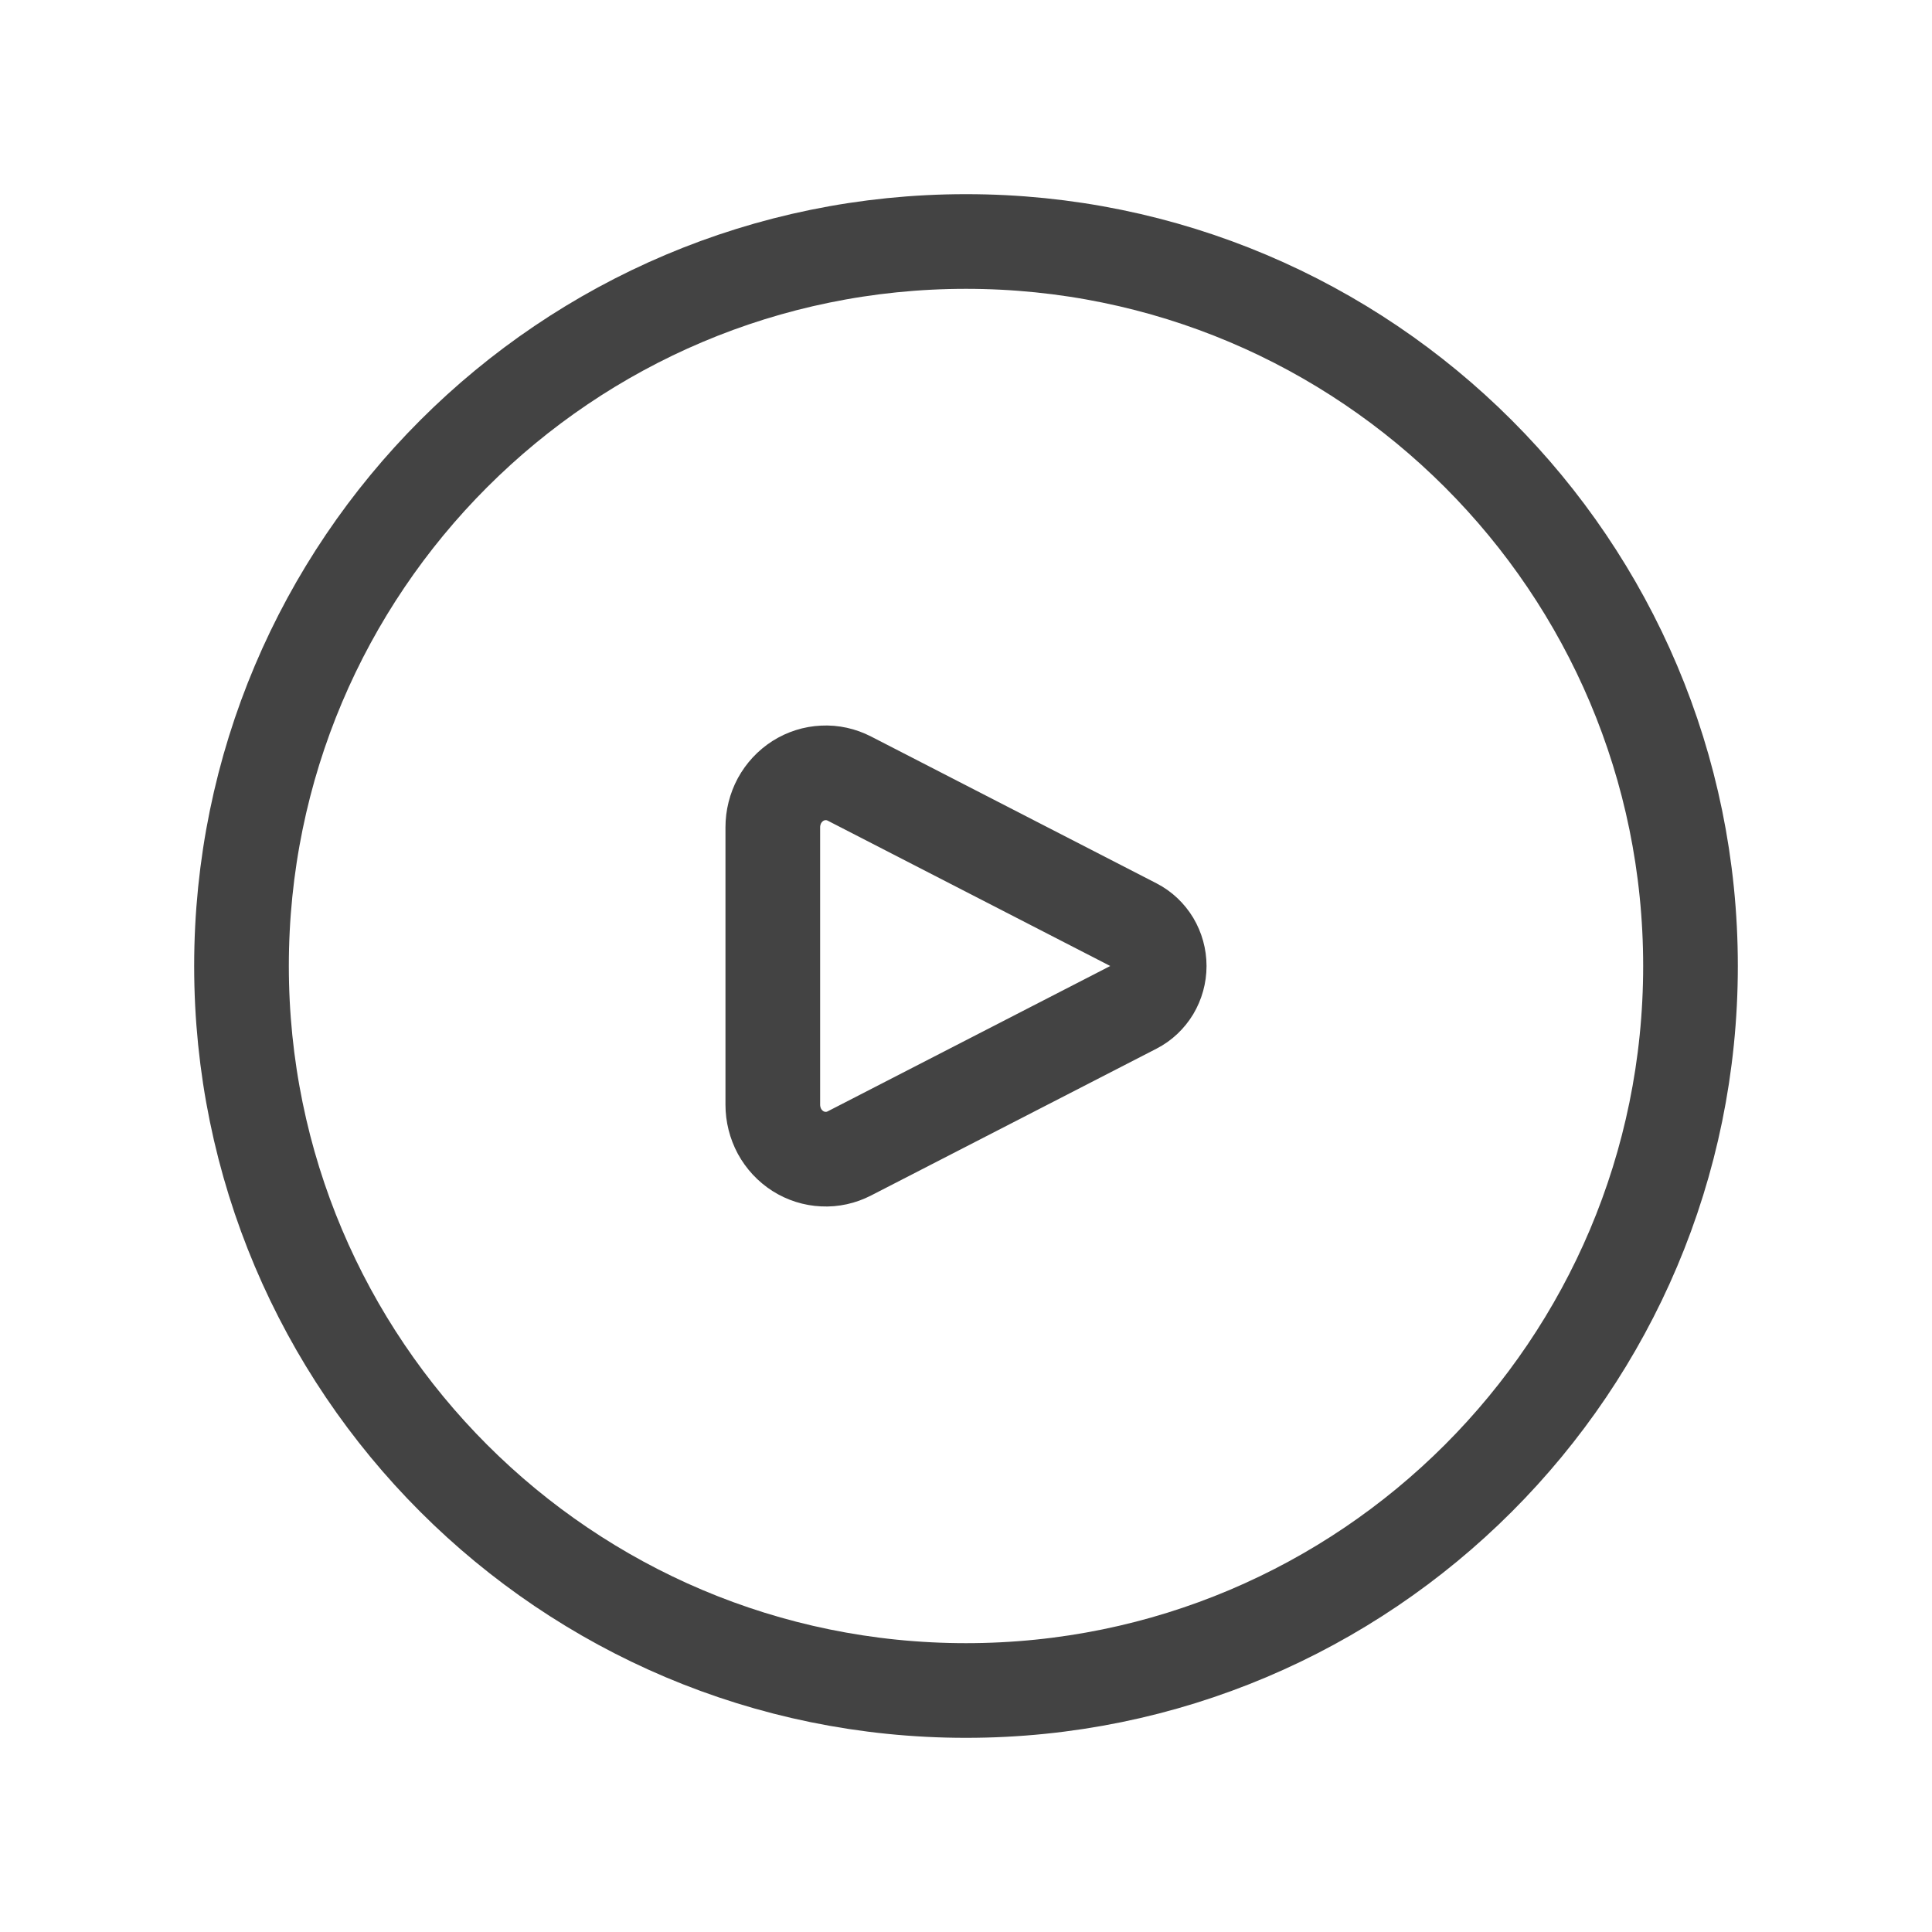
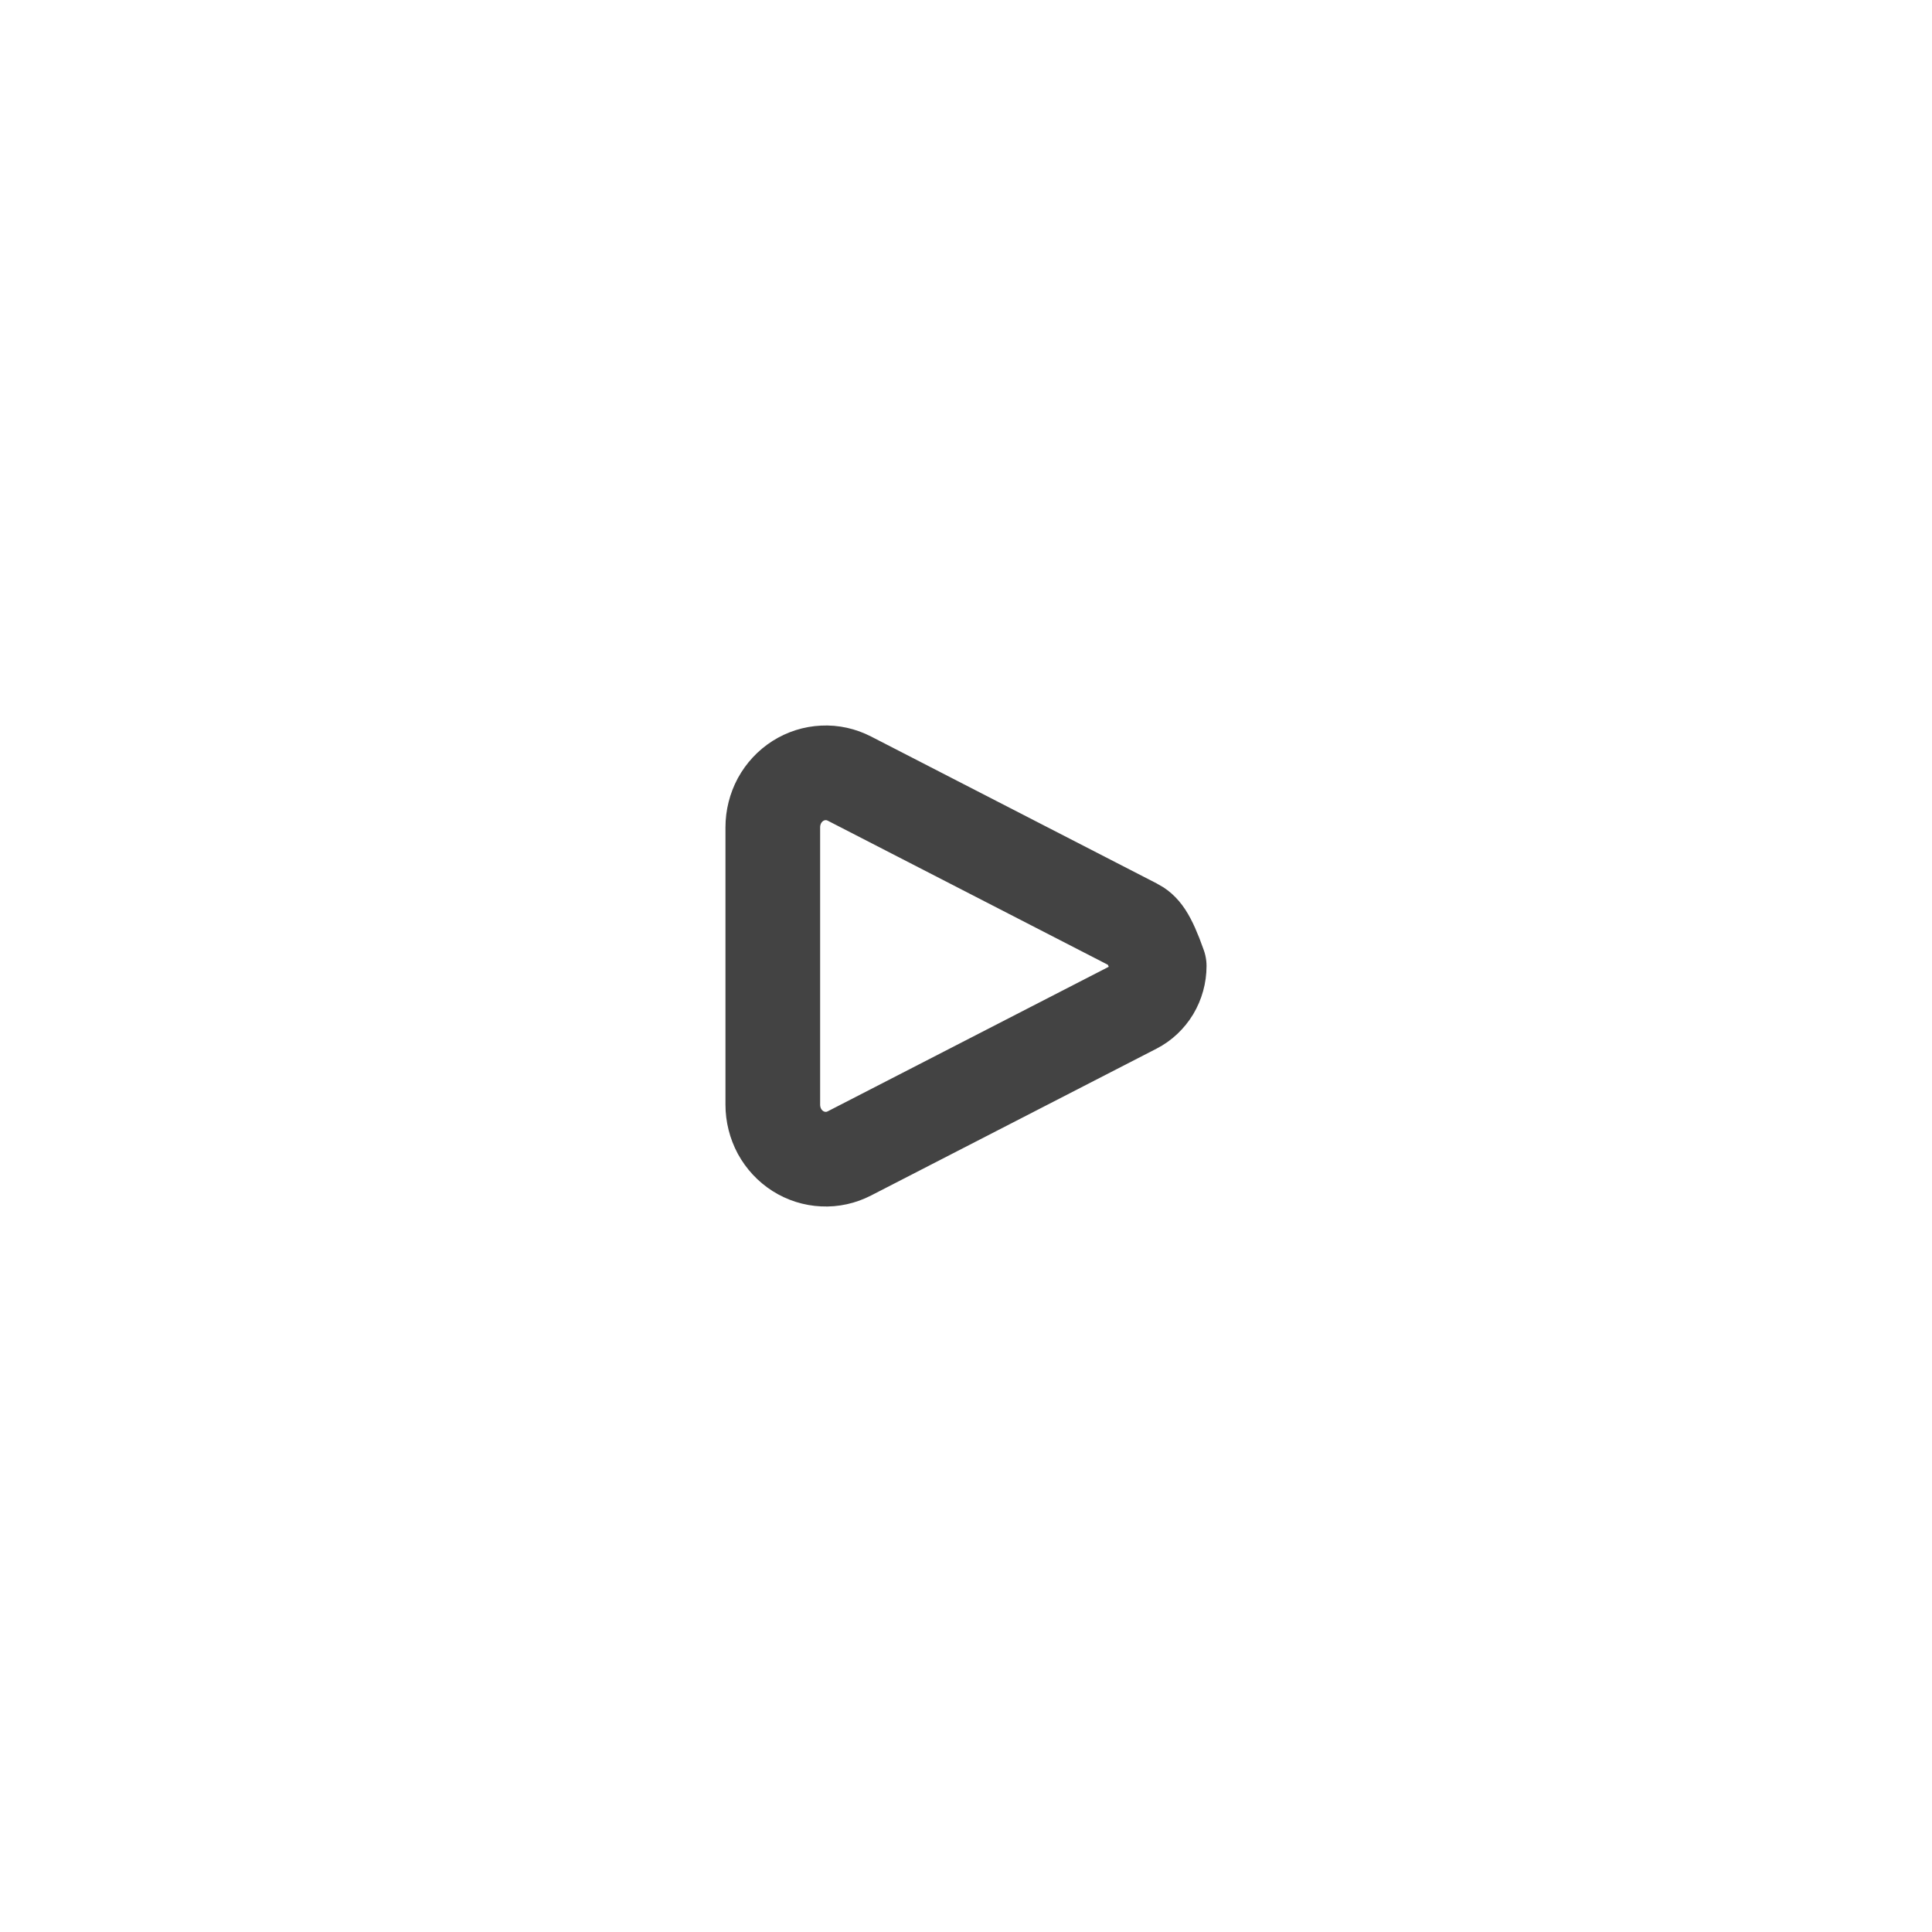
<svg xmlns="http://www.w3.org/2000/svg" width="20" height="20" viewBox="0 0 20 20" fill="none">
-   <path d="M11.748 9.58L8.793 8.06C8.709 8.017 8.617 7.996 8.523 8.001C8.43 8.005 8.339 8.034 8.26 8.084C8.18 8.135 8.115 8.205 8.069 8.289C8.024 8.373 8 8.468 8 8.564V11.436C8 11.532 8.024 11.627 8.069 11.711C8.115 11.795 8.18 11.865 8.26 11.916C8.339 11.966 8.43 11.995 8.523 11.999C8.617 12.004 8.709 11.983 8.793 11.94L11.748 10.42C11.824 10.381 11.887 10.321 11.932 10.247C11.976 10.173 12 10.087 12 10C12 9.913 11.976 9.827 11.932 9.753C11.887 9.679 11.824 9.619 11.748 9.58Z" stroke="#434343" stroke-width="0.98" stroke-linecap="round" stroke-linejoin="round" />
-   <path d="M10 17.5C14.142 17.5 17.5 14.142 17.5 10C17.5 5.858 14.142 2.5 10 2.5C5.858 2.5 2.5 5.858 2.5 10C2.5 14.142 5.858 17.5 10 17.5Z" stroke="#434343" stroke-width="0.98" />
+   <path d="M11.748 9.58L8.793 8.06C8.709 8.017 8.617 7.996 8.523 8.001C8.43 8.005 8.339 8.034 8.26 8.084C8.18 8.135 8.115 8.205 8.069 8.289C8.024 8.373 8 8.468 8 8.564V11.436C8 11.532 8.024 11.627 8.069 11.711C8.115 11.795 8.18 11.865 8.26 11.916C8.339 11.966 8.43 11.995 8.523 11.999C8.617 12.004 8.709 11.983 8.793 11.94L11.748 10.42C11.824 10.381 11.887 10.321 11.932 10.247C11.976 10.173 12 10.087 12 10C11.887 9.679 11.824 9.619 11.748 9.58Z" stroke="#434343" stroke-width="0.98" stroke-linecap="round" stroke-linejoin="round" />
</svg>